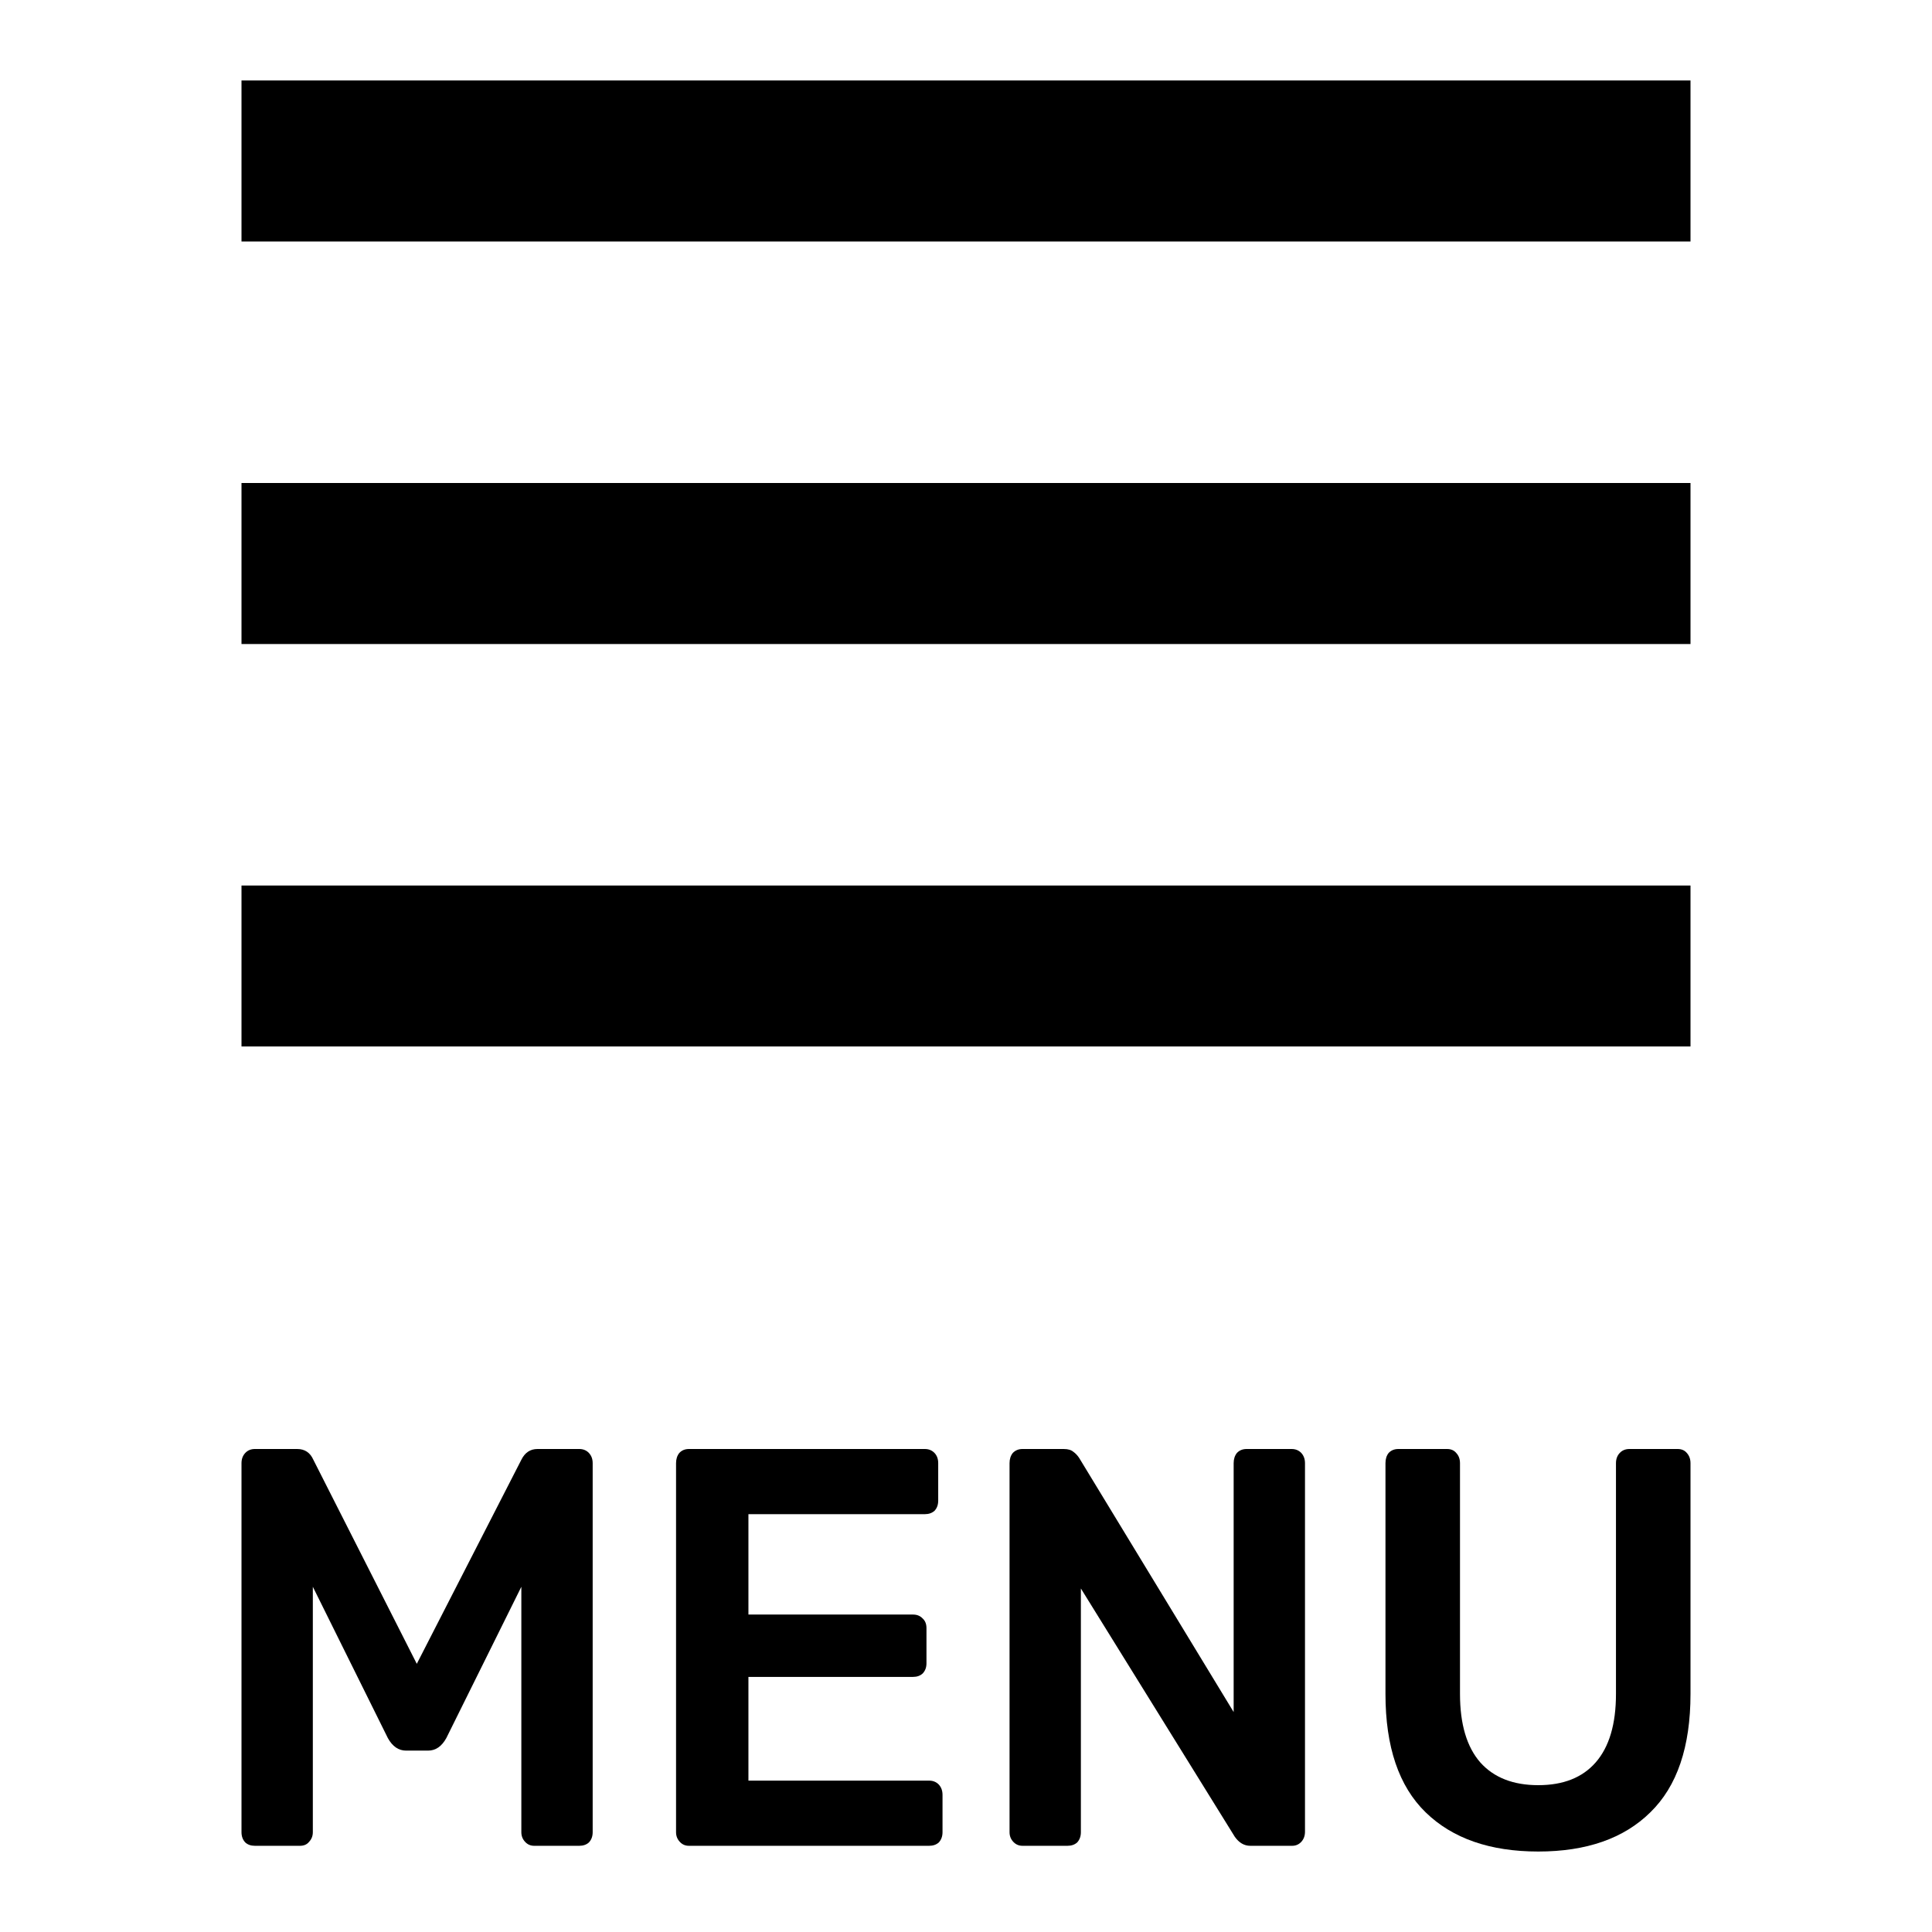
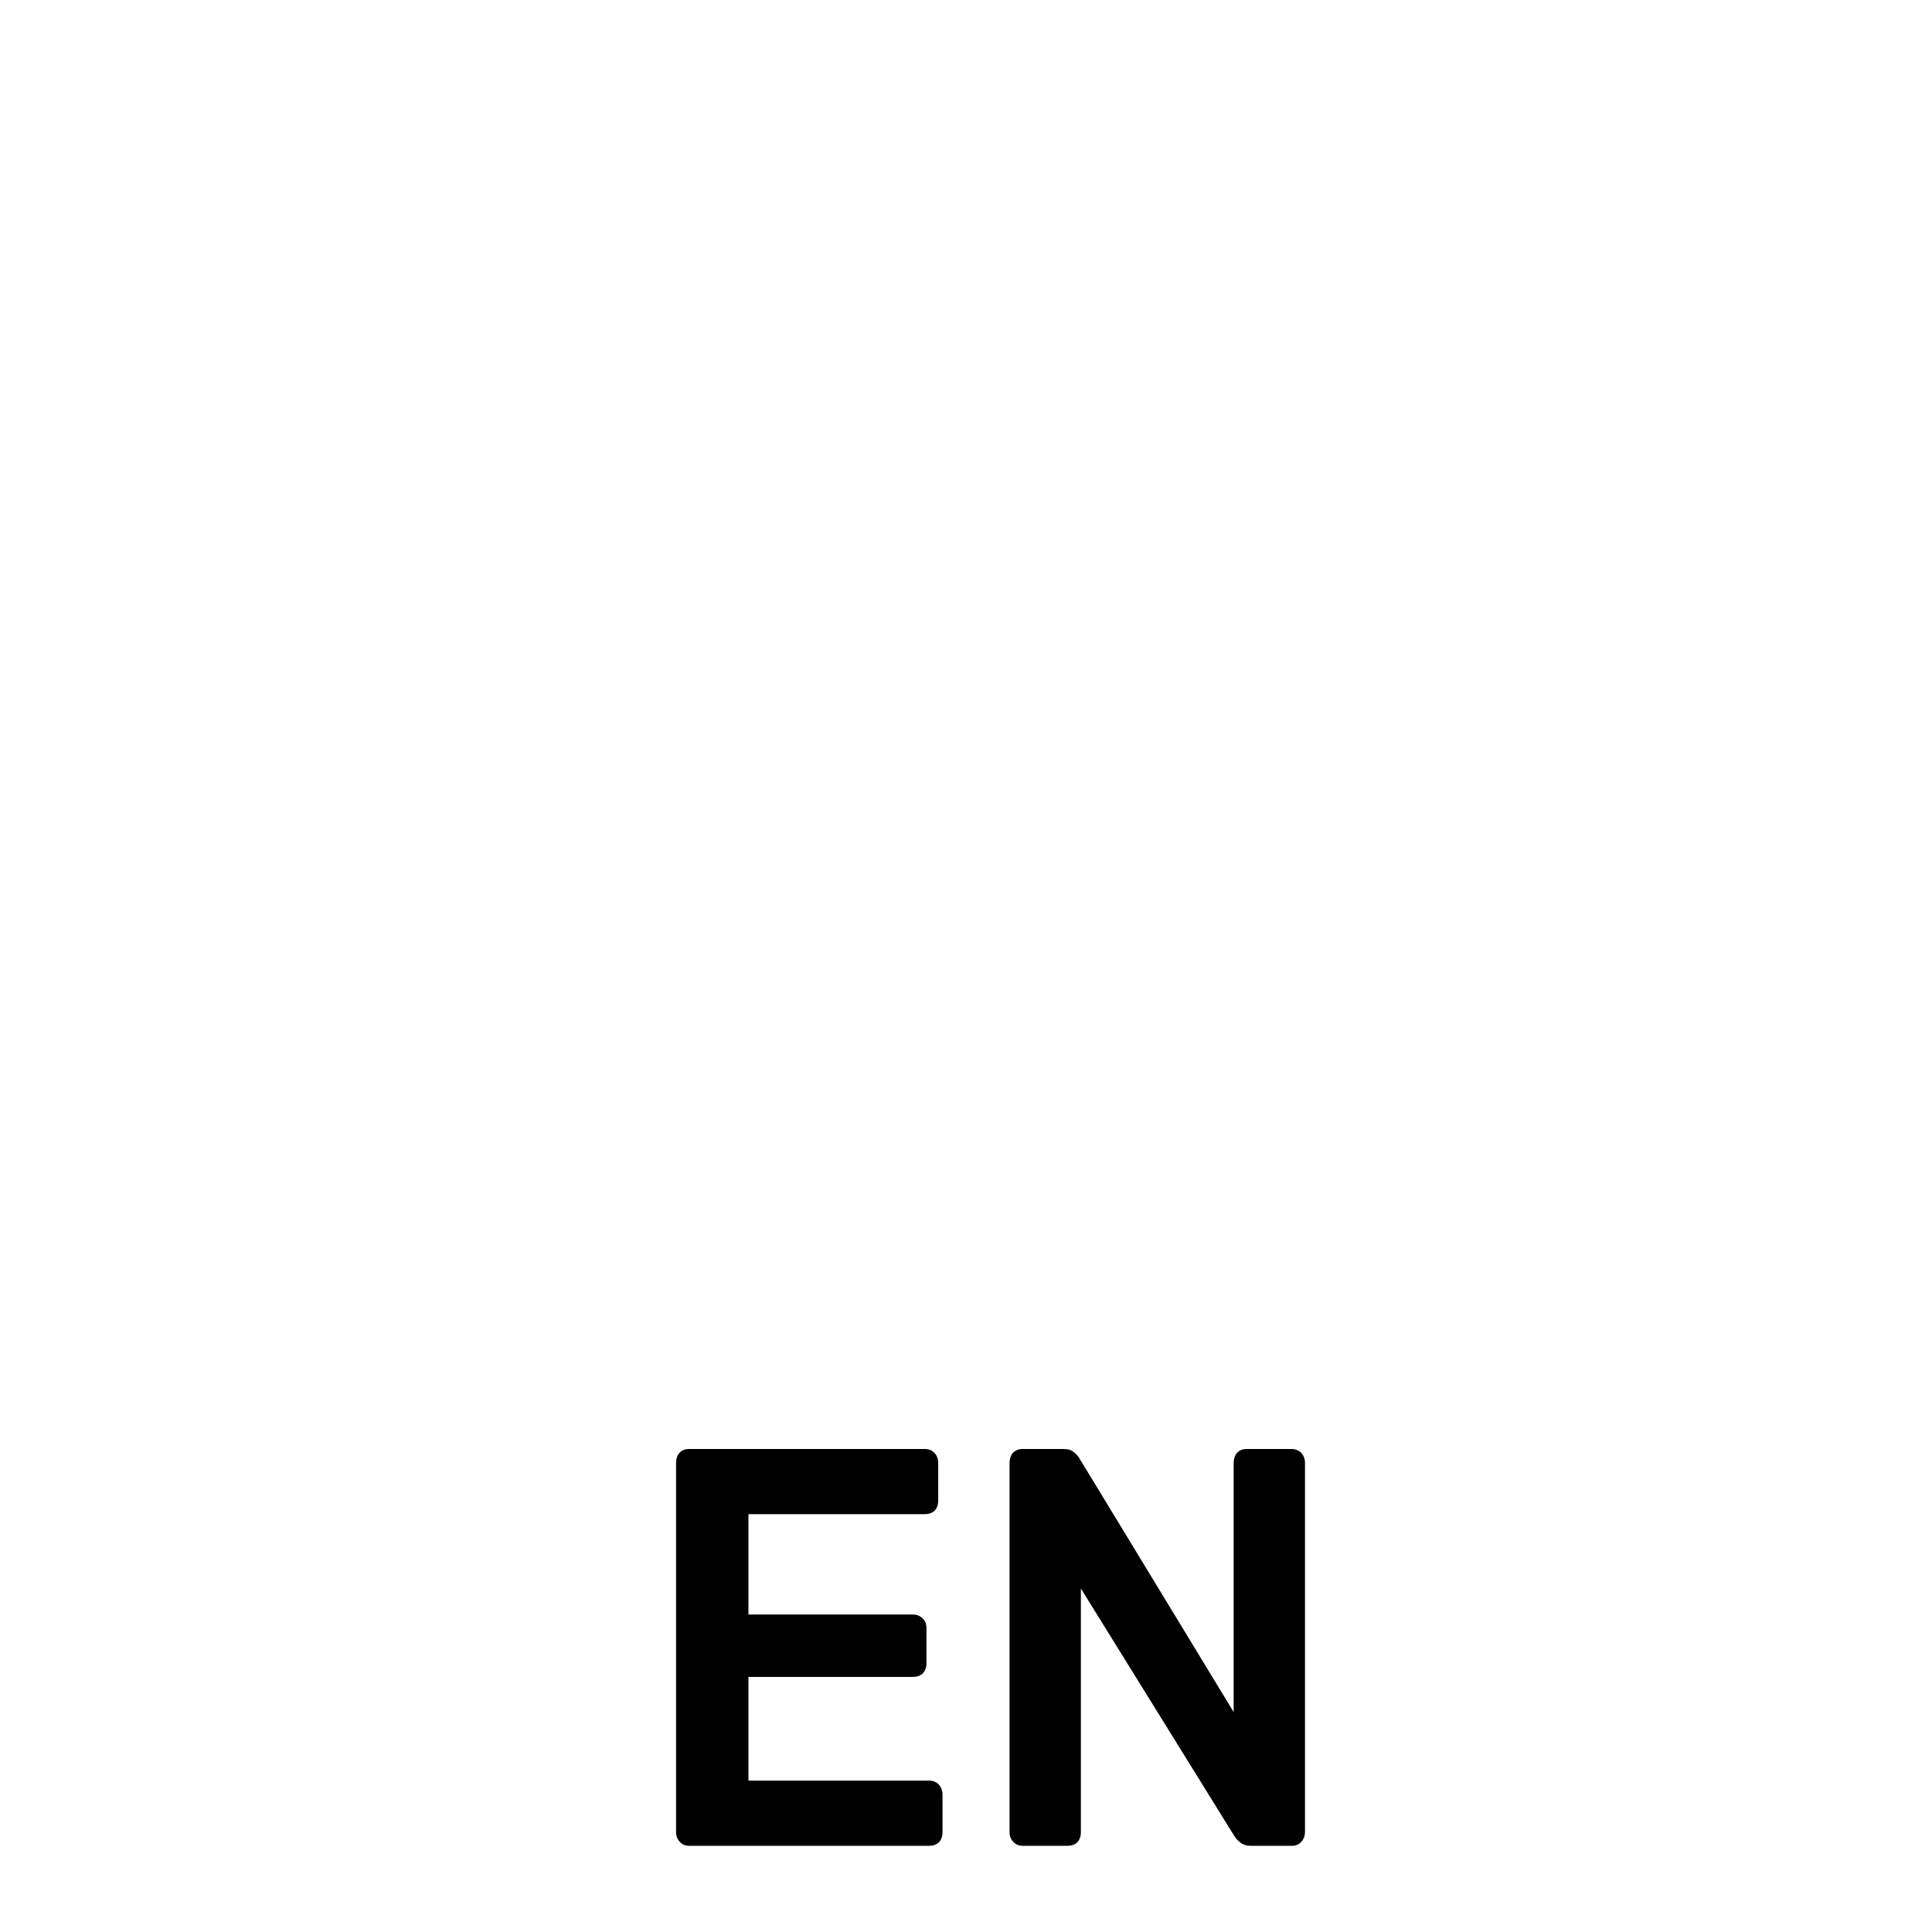
<svg xmlns="http://www.w3.org/2000/svg" width="26" height="26" viewBox="0 0 26 26" fill="none">
-   <path d="M3.25 14.083H22.75V11.917H3.25V14.083ZM3.25 8.667H22.75V6.5H3.25V8.667ZM3.25 1.083V3.25H22.75V1.083H3.25Z" fill="black" />
-   <path d="M3.43 24.84C3.377 24.84 3.334 24.825 3.301 24.795C3.267 24.759 3.25 24.713 3.25 24.657V19.691C3.25 19.635 3.267 19.589 3.301 19.553C3.334 19.518 3.377 19.5 3.43 19.5H4C4.101 19.5 4.174 19.548 4.217 19.645L5.609 22.391L7.016 19.645C7.064 19.548 7.137 19.5 7.233 19.5H7.796C7.848 19.5 7.892 19.518 7.925 19.553C7.959 19.589 7.976 19.635 7.976 19.691V24.657C7.976 24.713 7.959 24.759 7.925 24.795C7.892 24.825 7.848 24.84 7.796 24.84H7.189C7.141 24.84 7.1 24.823 7.067 24.787C7.033 24.751 7.016 24.708 7.016 24.657V21.354L6.006 23.391C5.944 23.503 5.862 23.559 5.761 23.559H5.465C5.364 23.559 5.282 23.503 5.22 23.391L4.21 21.354V24.657C4.21 24.708 4.193 24.751 4.159 24.787C4.13 24.823 4.089 24.84 4.036 24.84H3.43Z" fill="black" />
  <path d="M9.271 24.84C9.223 24.84 9.182 24.823 9.149 24.787C9.115 24.751 9.098 24.708 9.098 24.657V19.691C9.098 19.635 9.113 19.589 9.142 19.553C9.175 19.518 9.218 19.5 9.271 19.5H12.446C12.499 19.5 12.542 19.518 12.576 19.553C12.61 19.589 12.626 19.635 12.626 19.691V20.194C12.626 20.25 12.61 20.296 12.576 20.332C12.542 20.362 12.499 20.377 12.446 20.377H10.072V21.728H12.287C12.34 21.728 12.383 21.745 12.417 21.781C12.451 21.812 12.468 21.855 12.468 21.911V22.384C12.468 22.44 12.451 22.485 12.417 22.521C12.383 22.552 12.34 22.567 12.287 22.567H10.072V23.963H12.504C12.557 23.963 12.6 23.981 12.634 24.016C12.667 24.052 12.684 24.098 12.684 24.154V24.657C12.684 24.713 12.667 24.759 12.634 24.795C12.6 24.825 12.557 24.84 12.504 24.84H9.271Z" fill="black" />
  <path d="M13.76 24.84C13.712 24.84 13.671 24.823 13.637 24.787C13.603 24.751 13.586 24.708 13.586 24.657V19.691C13.586 19.635 13.601 19.589 13.63 19.553C13.664 19.518 13.707 19.5 13.76 19.5H14.315C14.373 19.5 14.416 19.513 14.445 19.538C14.474 19.558 14.501 19.587 14.524 19.622L16.602 23.04V19.691C16.602 19.635 16.617 19.589 16.646 19.553C16.679 19.518 16.723 19.5 16.776 19.5H17.382C17.435 19.5 17.478 19.518 17.512 19.553C17.545 19.589 17.562 19.635 17.562 19.691V24.65C17.562 24.706 17.545 24.751 17.512 24.787C17.478 24.823 17.437 24.84 17.389 24.84H16.826C16.744 24.84 16.675 24.8 16.617 24.718L14.546 21.377V24.657C14.546 24.713 14.529 24.759 14.496 24.795C14.462 24.825 14.419 24.84 14.366 24.84H13.76Z" fill="black" />
-   <path d="M20.701 24.917C20.052 24.917 19.547 24.741 19.186 24.39C18.825 24.039 18.645 23.508 18.645 22.796V19.691C18.645 19.635 18.659 19.589 18.688 19.553C18.721 19.518 18.765 19.5 18.818 19.5H19.474C19.527 19.5 19.568 19.518 19.597 19.553C19.631 19.589 19.648 19.635 19.648 19.691V22.796C19.648 23.203 19.739 23.51 19.922 23.719C20.104 23.922 20.364 24.024 20.701 24.024C21.038 24.024 21.295 23.922 21.473 23.719C21.656 23.51 21.747 23.203 21.747 22.796V19.691C21.747 19.635 21.764 19.589 21.798 19.553C21.831 19.518 21.875 19.5 21.927 19.5H22.577C22.63 19.5 22.671 19.518 22.7 19.553C22.733 19.589 22.75 19.635 22.75 19.691V22.796C22.75 23.508 22.57 24.039 22.209 24.39C21.853 24.741 21.35 24.917 20.701 24.917Z" fill="black" />
</svg>